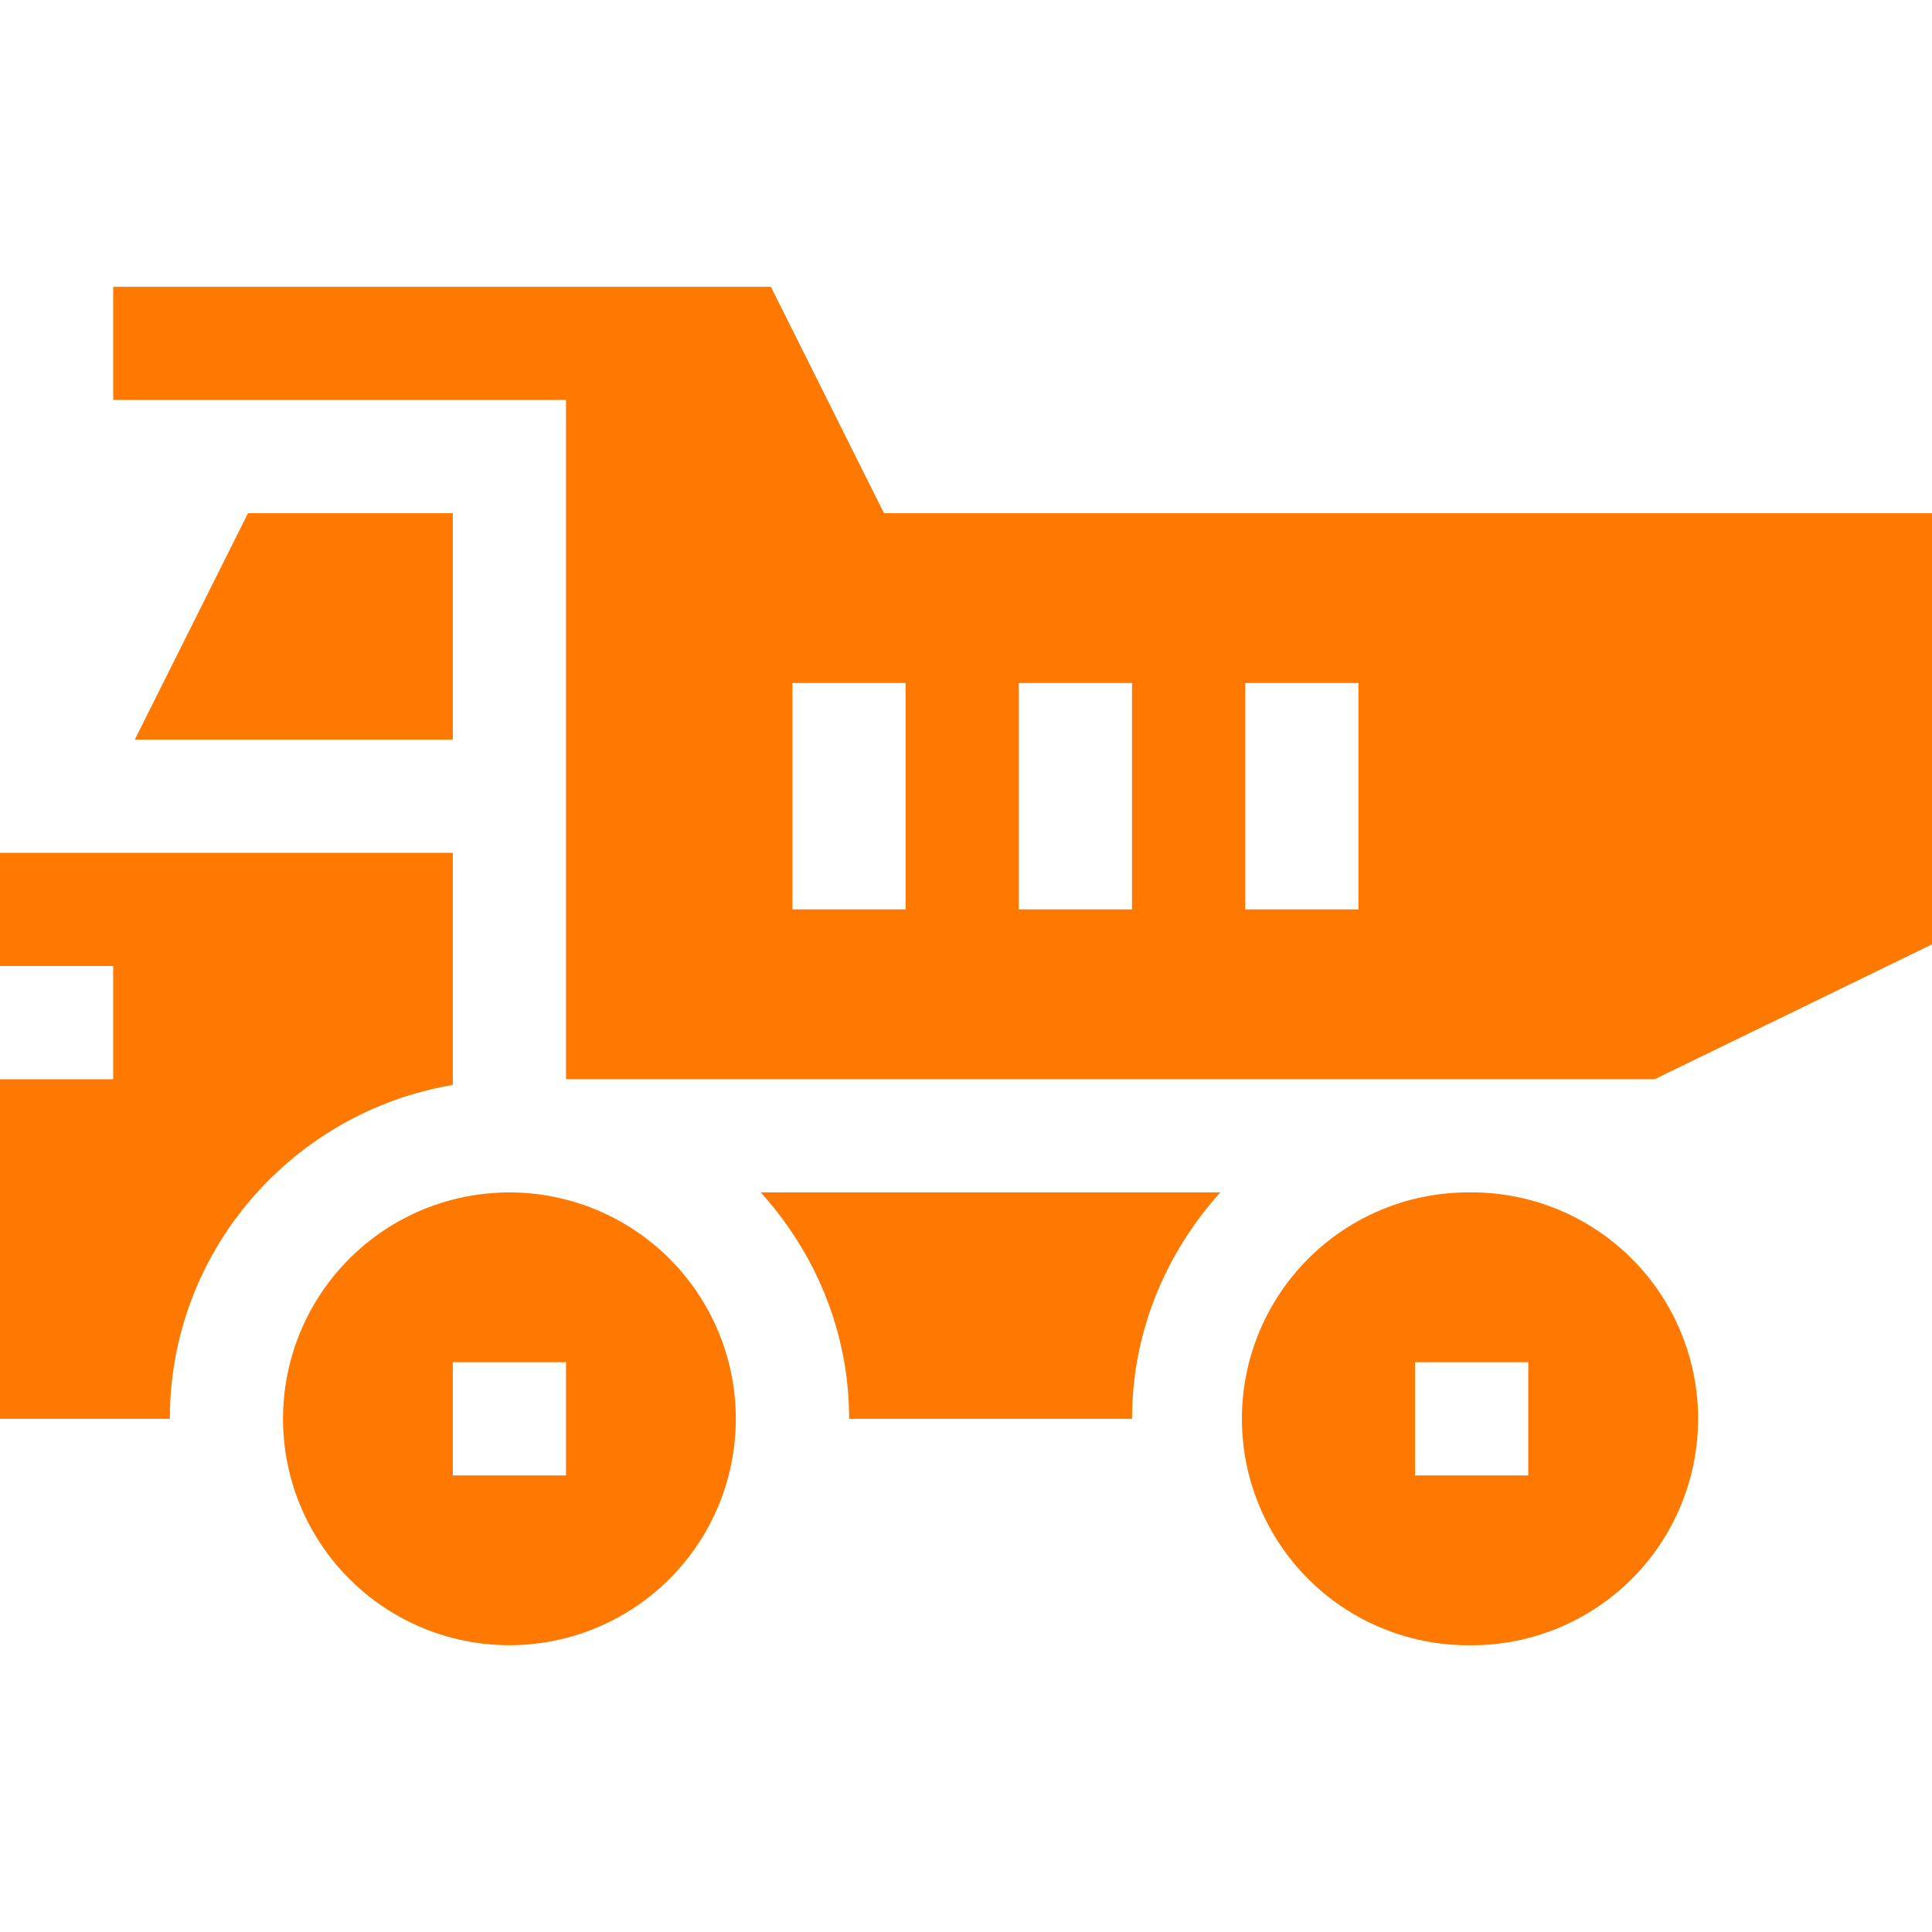
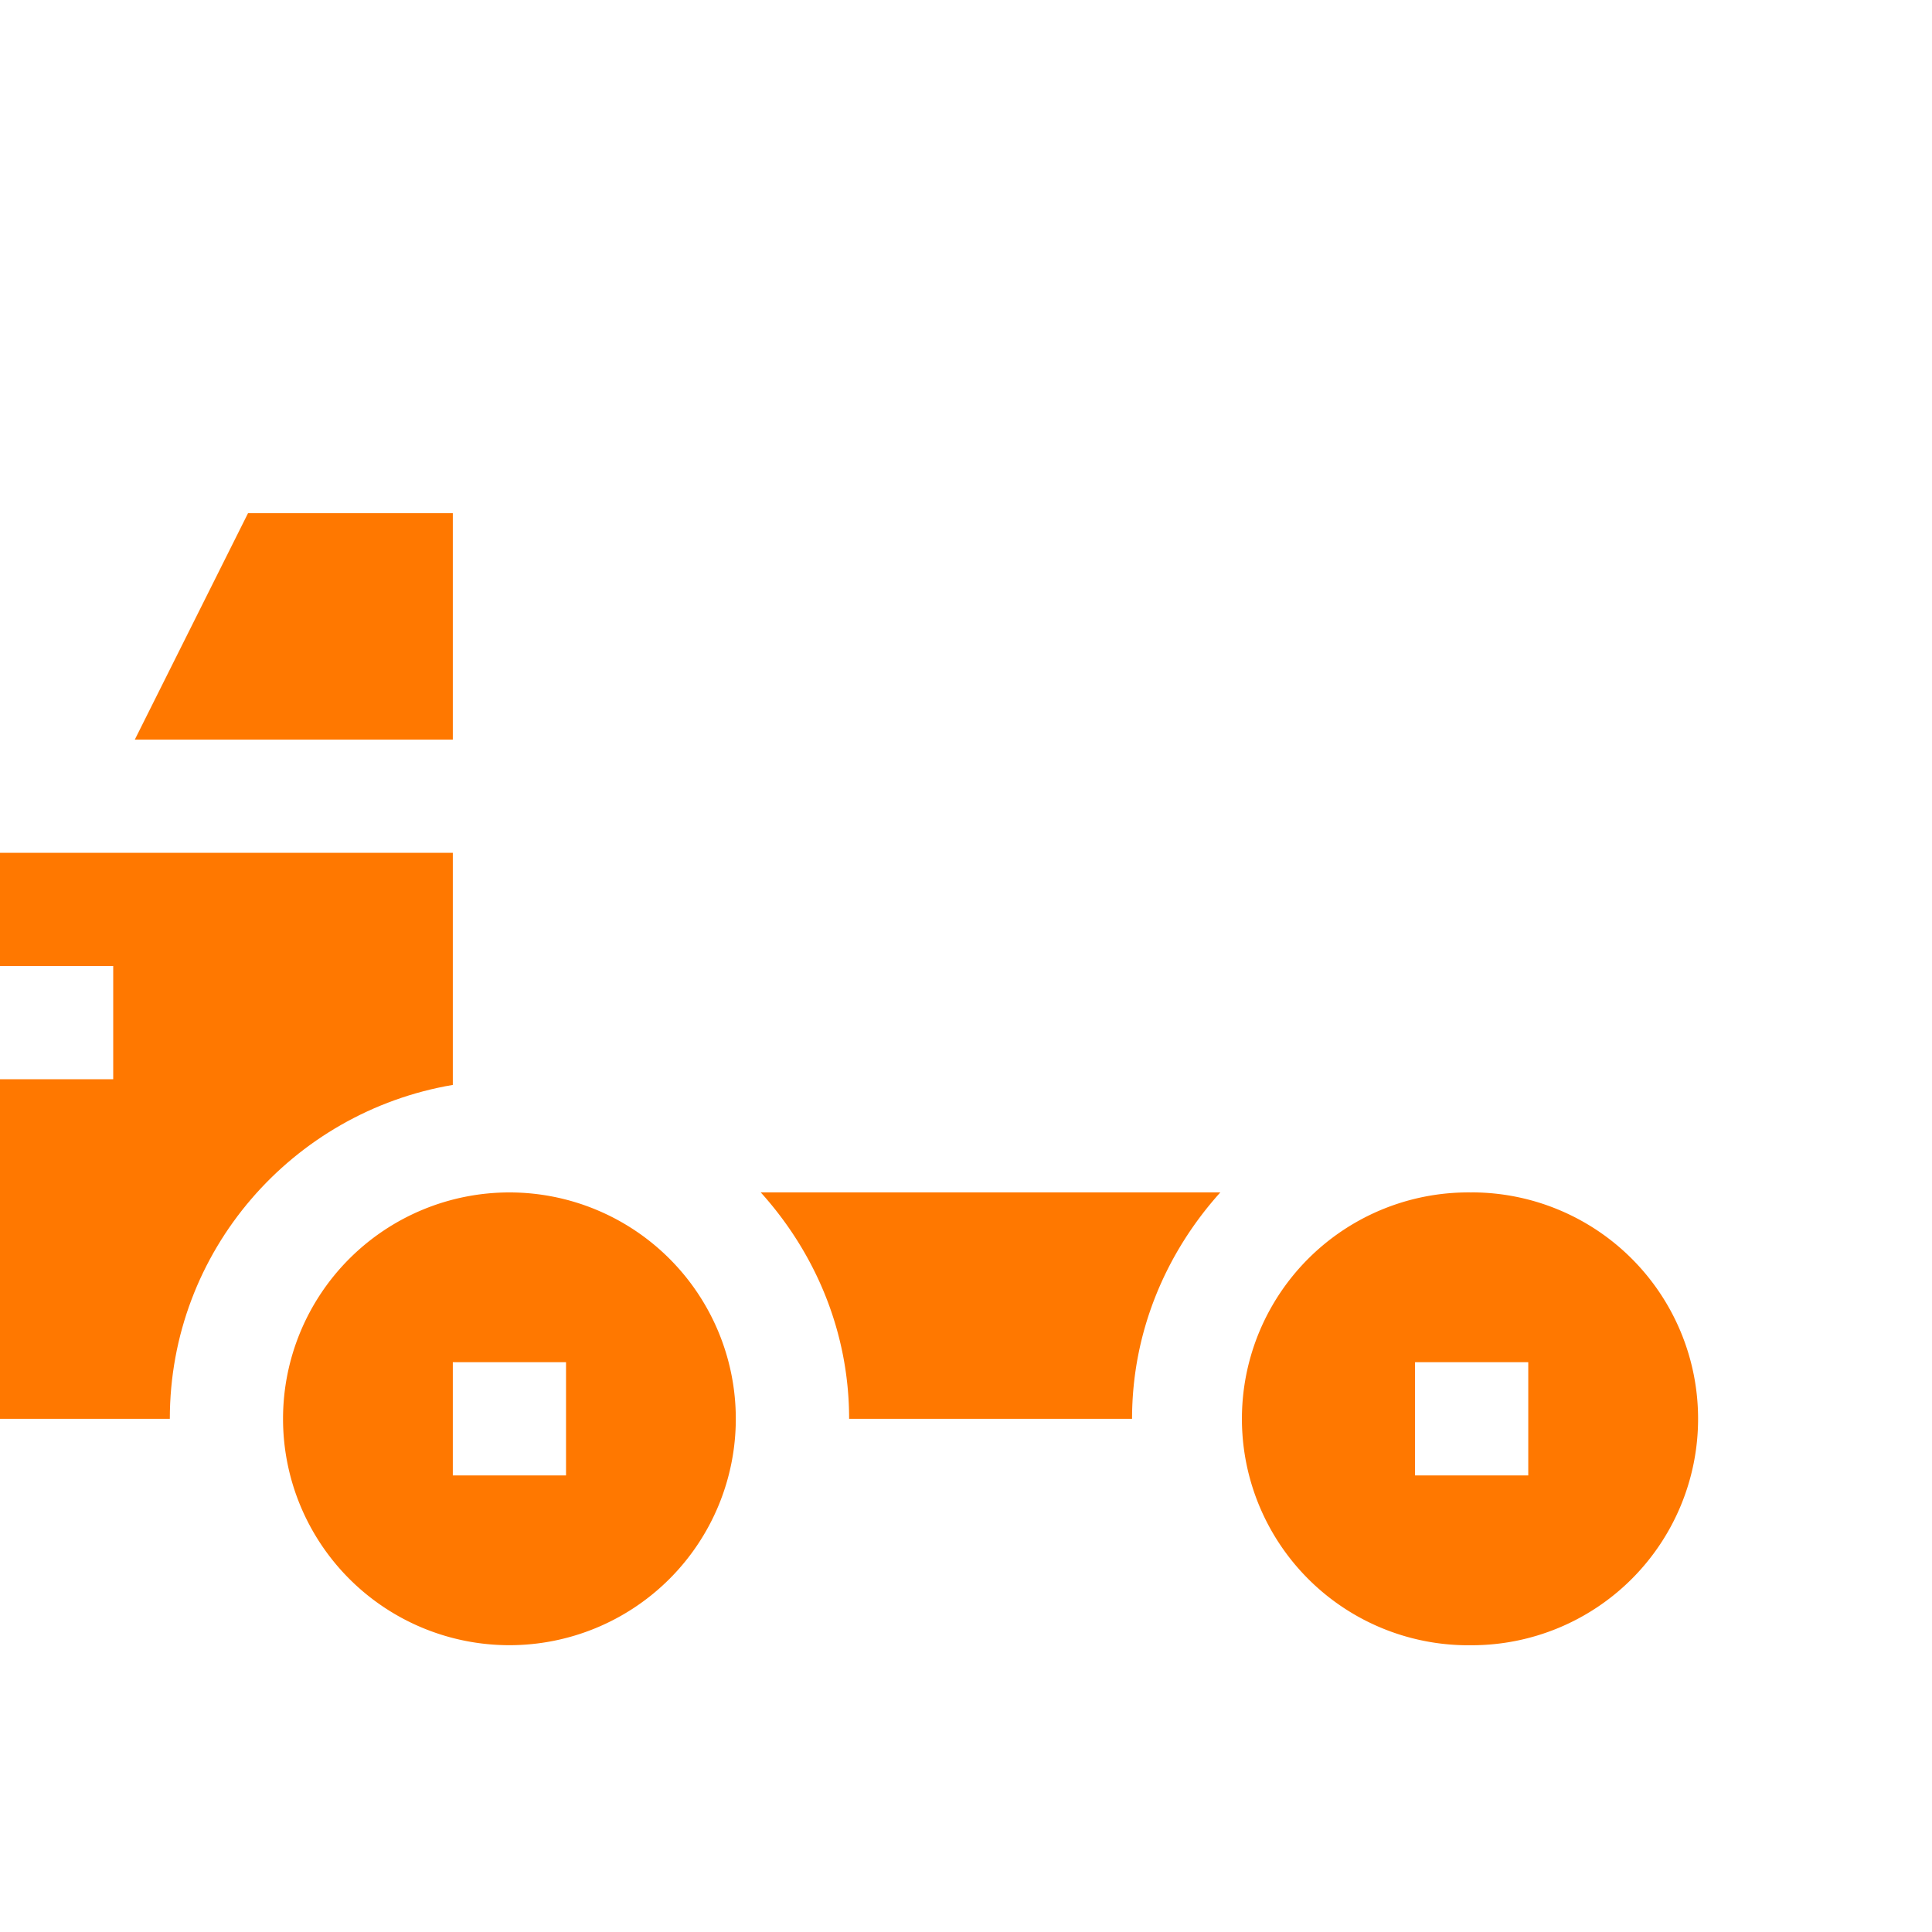
<svg xmlns="http://www.w3.org/2000/svg" width="40" height="40" fill="none" viewBox="0 0 40 40">
  <path fill="#FF7800" d="M10.547 24.688a4.687 4.687 0 1 0 0 9.374 4.687 4.687 0 0 0 0-9.374Zm1.172 5.859H9.375v-2.344h2.344v2.344ZM30.469 24.688a4.688 4.688 0 1 0 0 9.375 4.688 4.688 0 0 0 0-9.376Zm1.172 5.859h-2.344v-2.344h2.344v2.344ZM9.375 10.625h-4.24l-2.344 4.688h6.584v-4.688ZM17.578 29.375h5.86c0-1.807.704-3.44 1.828-4.688H15.75c1.125 1.247 1.83 2.88 1.83 4.688Z" />
-   <path fill="#FF7800" d="M15.959 5.938H2.344V8.28h9.375v14.063H34.26L40 19.552v-8.927H18.302L15.96 5.937Zm9.822 8.203h2.344v4.687h-2.344v-4.687Zm-4.687 0h2.343v4.687h-2.343v-4.687Zm-2.344 4.687h-2.344v-4.687h2.344v4.687Z" />
  <path fill="#FF7800" d="M9.375 17.656H0V20h2.344v2.344H0v7.031h3.516c0-3.476 2.54-6.35 5.859-6.913v-4.806Z" />
</svg>